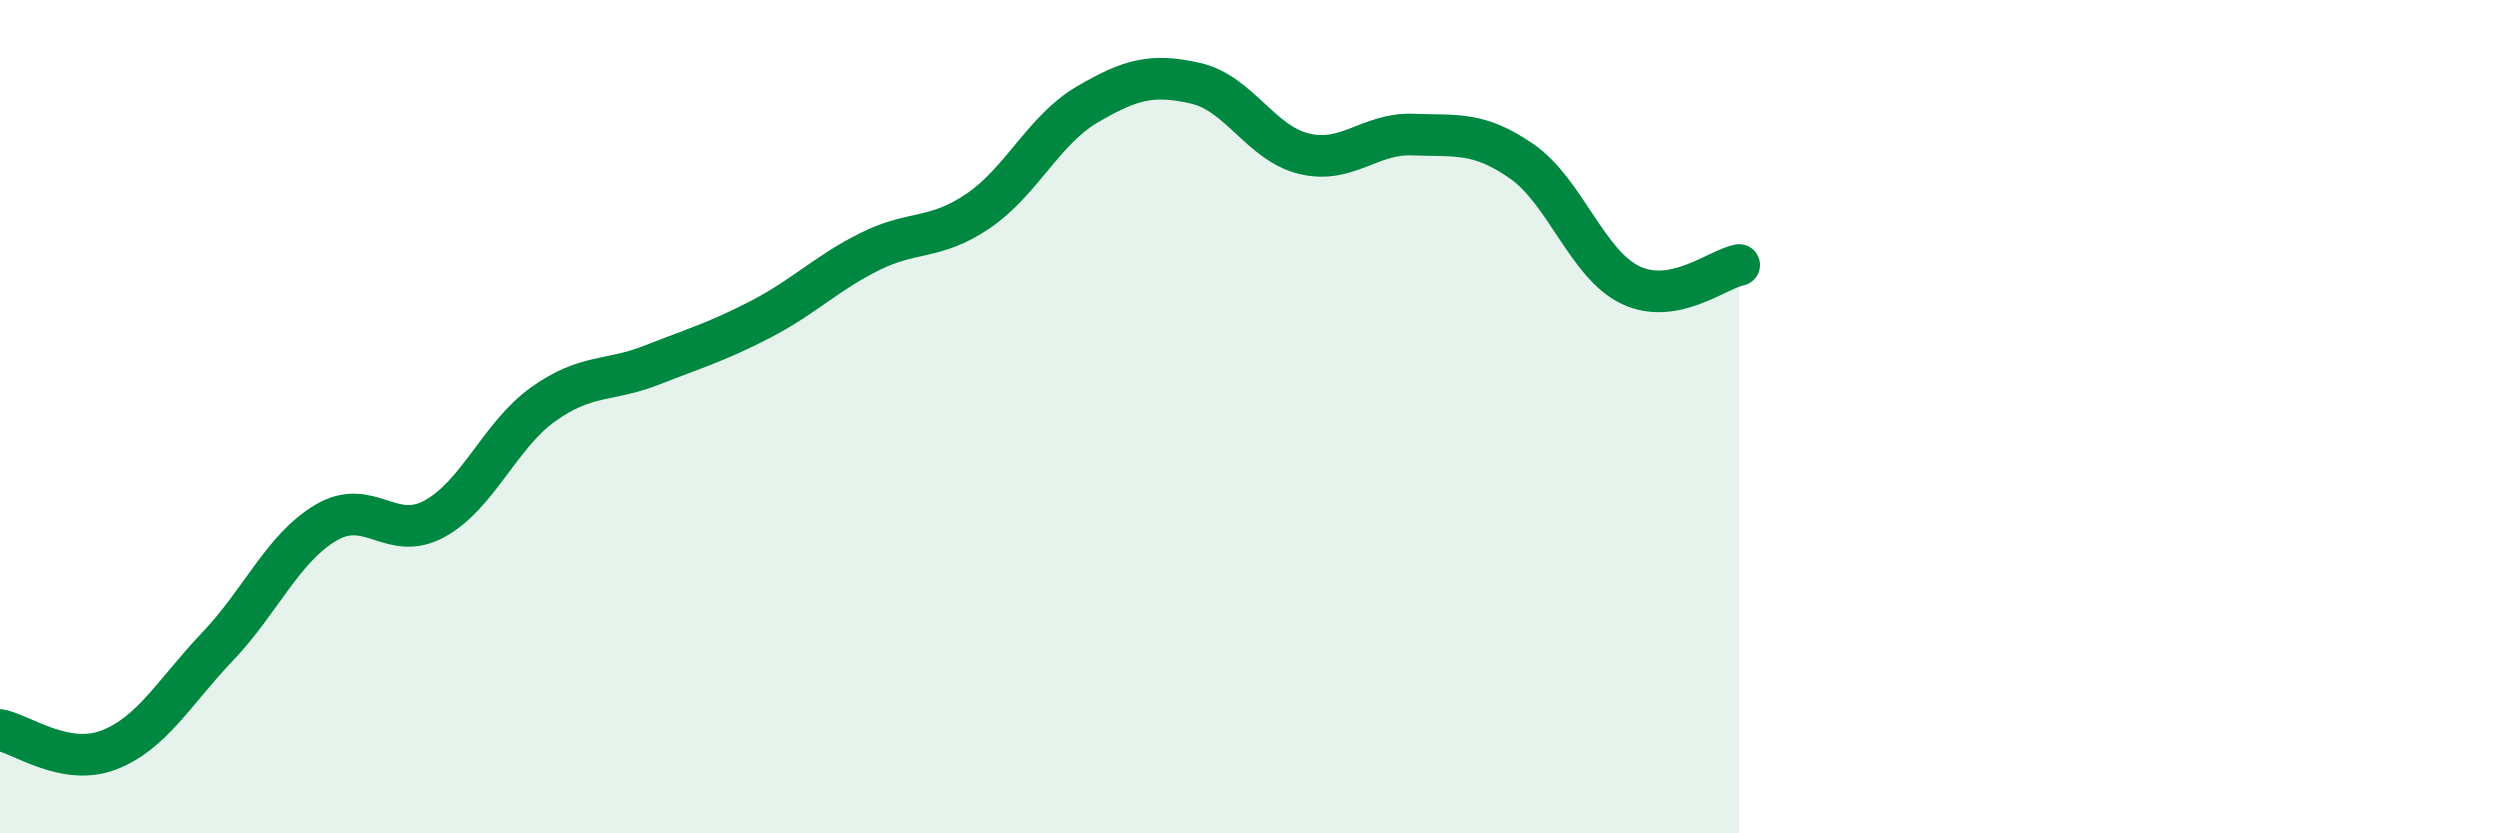
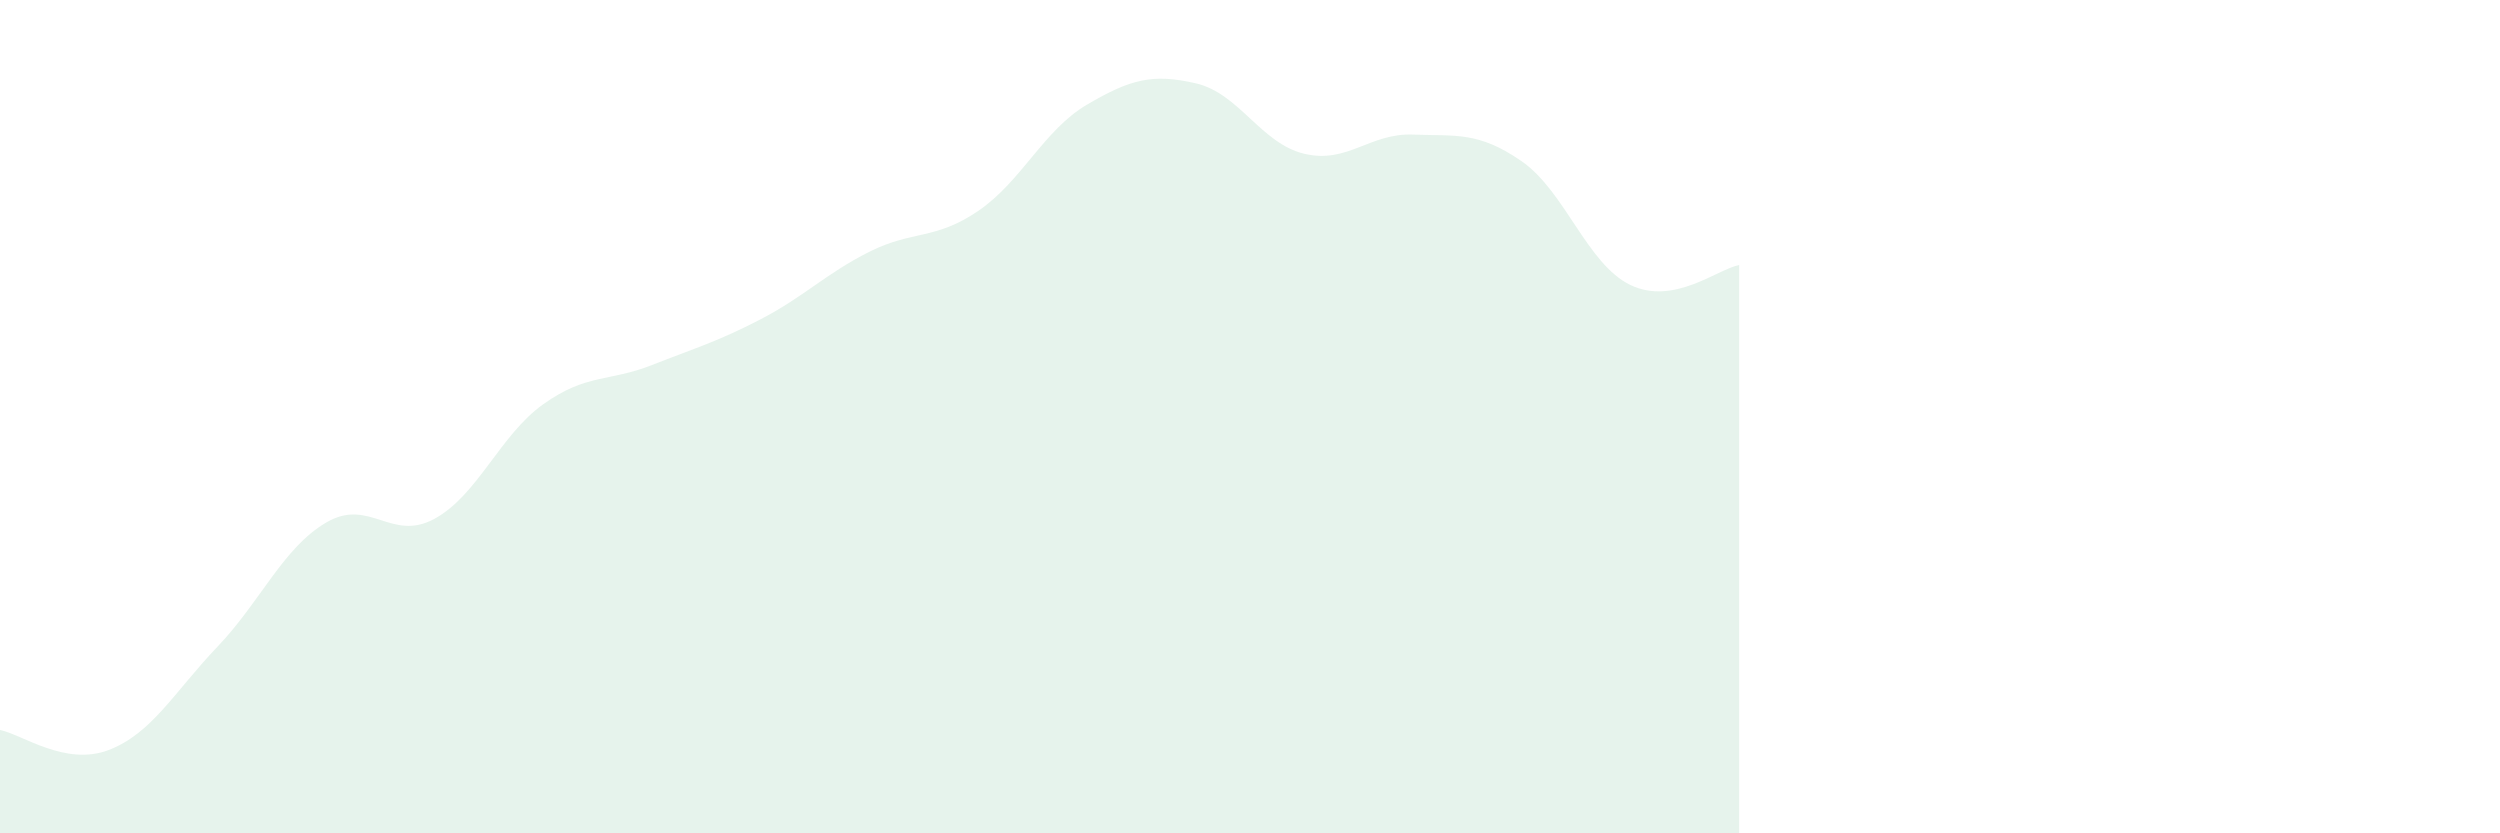
<svg xmlns="http://www.w3.org/2000/svg" width="60" height="20" viewBox="0 0 60 20">
  <path d="M 0,17.52 C 0.52,17.62 1.57,18.4 2.61,18 C 3.65,17.6 4.18,16.61 5.22,15.52 C 6.26,14.43 6.79,13.15 7.83,12.54 C 8.87,11.93 9.39,13.02 10.43,12.45 C 11.47,11.88 12,10.44 13.04,9.7 C 14.08,8.96 14.61,9.17 15.65,8.76 C 16.69,8.35 17.22,8.2 18.26,7.66 C 19.3,7.12 19.83,6.56 20.87,6.04 C 21.91,5.52 22.44,5.77 23.48,5.06 C 24.52,4.35 25.05,3.12 26.09,2.51 C 27.13,1.9 27.66,1.76 28.7,2 C 29.74,2.24 30.26,3.44 31.3,3.69 C 32.34,3.94 32.87,3.19 33.91,3.23 C 34.95,3.27 35.48,3.15 36.52,3.87 C 37.56,4.59 38.09,6.34 39.13,6.84 C 40.17,7.34 41.22,6.46 41.74,6.36L41.74 20L0 20Z" fill="#008740" opacity="0.1" stroke-linecap="round" stroke-linejoin="round" />
-   <path d="M 0,17.52 C 0.52,17.62 1.57,18.4 2.61,18 C 3.65,17.6 4.18,16.61 5.22,15.52 C 6.26,14.43 6.79,13.15 7.83,12.54 C 8.87,11.93 9.39,13.02 10.43,12.45 C 11.47,11.88 12,10.44 13.04,9.7 C 14.08,8.96 14.61,9.17 15.65,8.76 C 16.69,8.35 17.22,8.2 18.26,7.66 C 19.3,7.12 19.83,6.56 20.87,6.04 C 21.91,5.52 22.44,5.77 23.48,5.06 C 24.52,4.35 25.05,3.12 26.09,2.51 C 27.13,1.9 27.66,1.76 28.7,2 C 29.74,2.24 30.26,3.44 31.3,3.69 C 32.34,3.94 32.87,3.19 33.91,3.23 C 34.95,3.27 35.48,3.15 36.52,3.87 C 37.56,4.59 38.09,6.34 39.13,6.84 C 40.17,7.34 41.22,6.46 41.74,6.36" stroke="#008740" stroke-width="1" fill="none" stroke-linecap="round" stroke-linejoin="round" />
</svg>